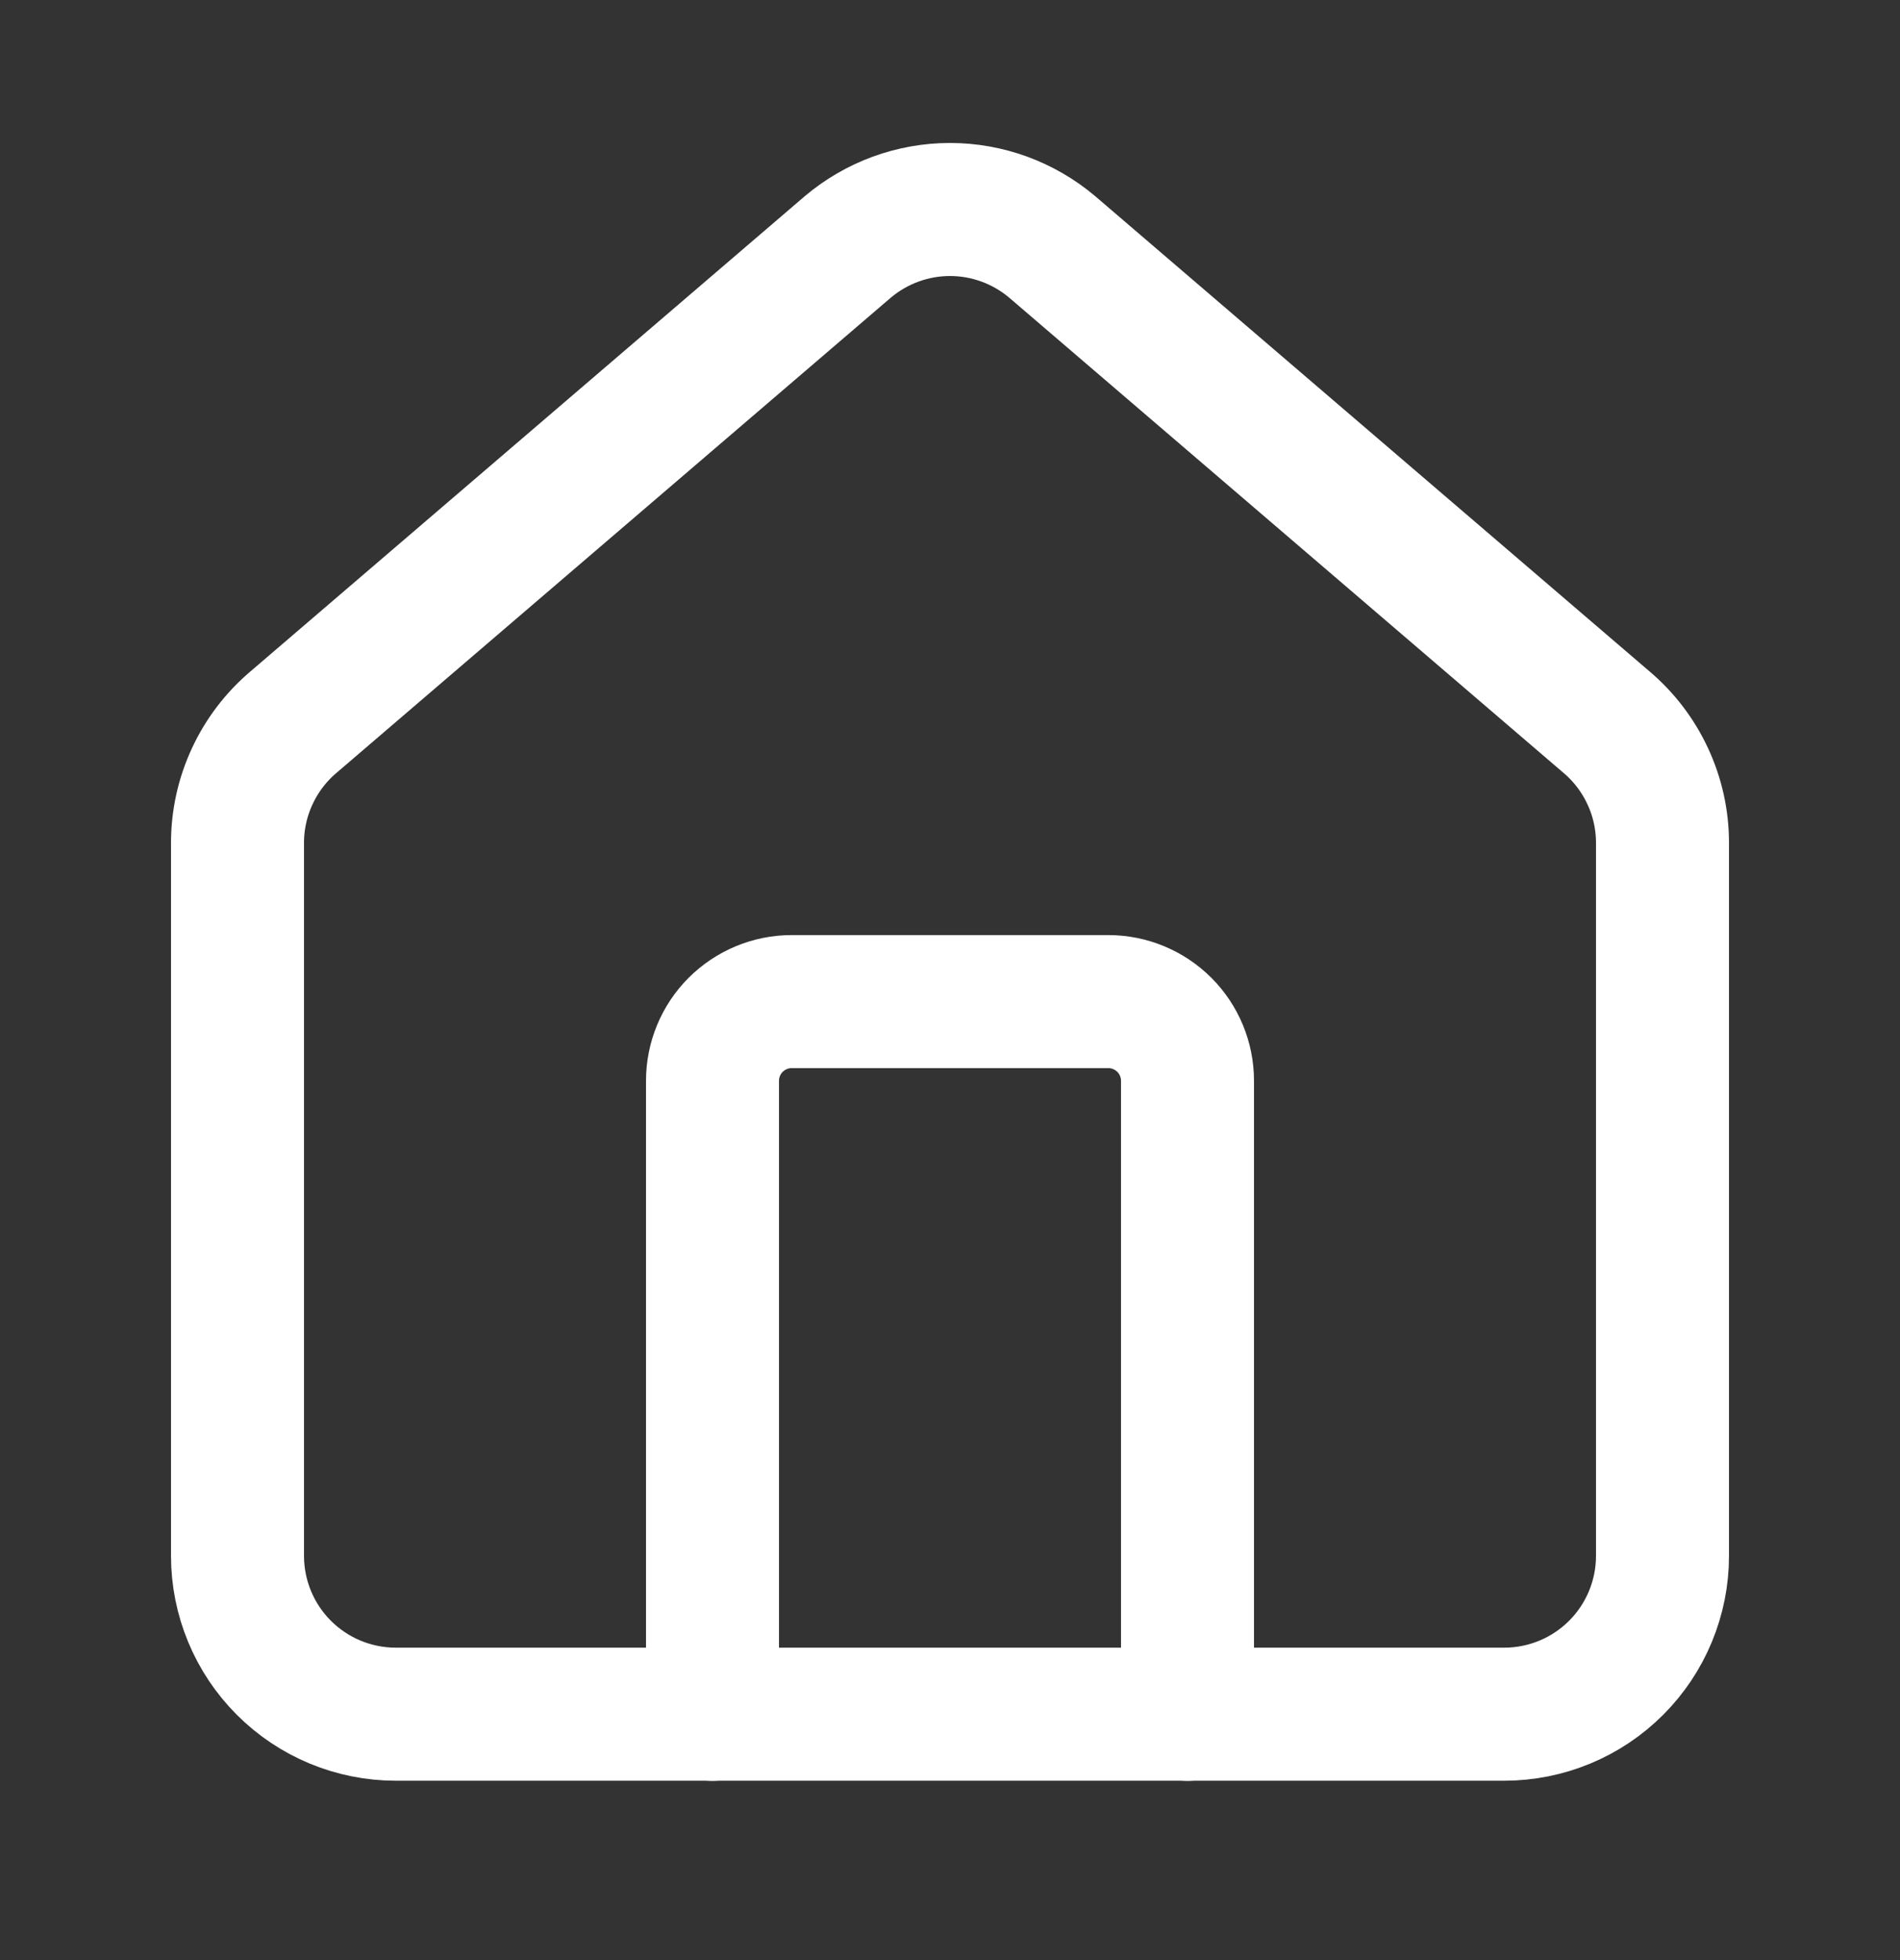
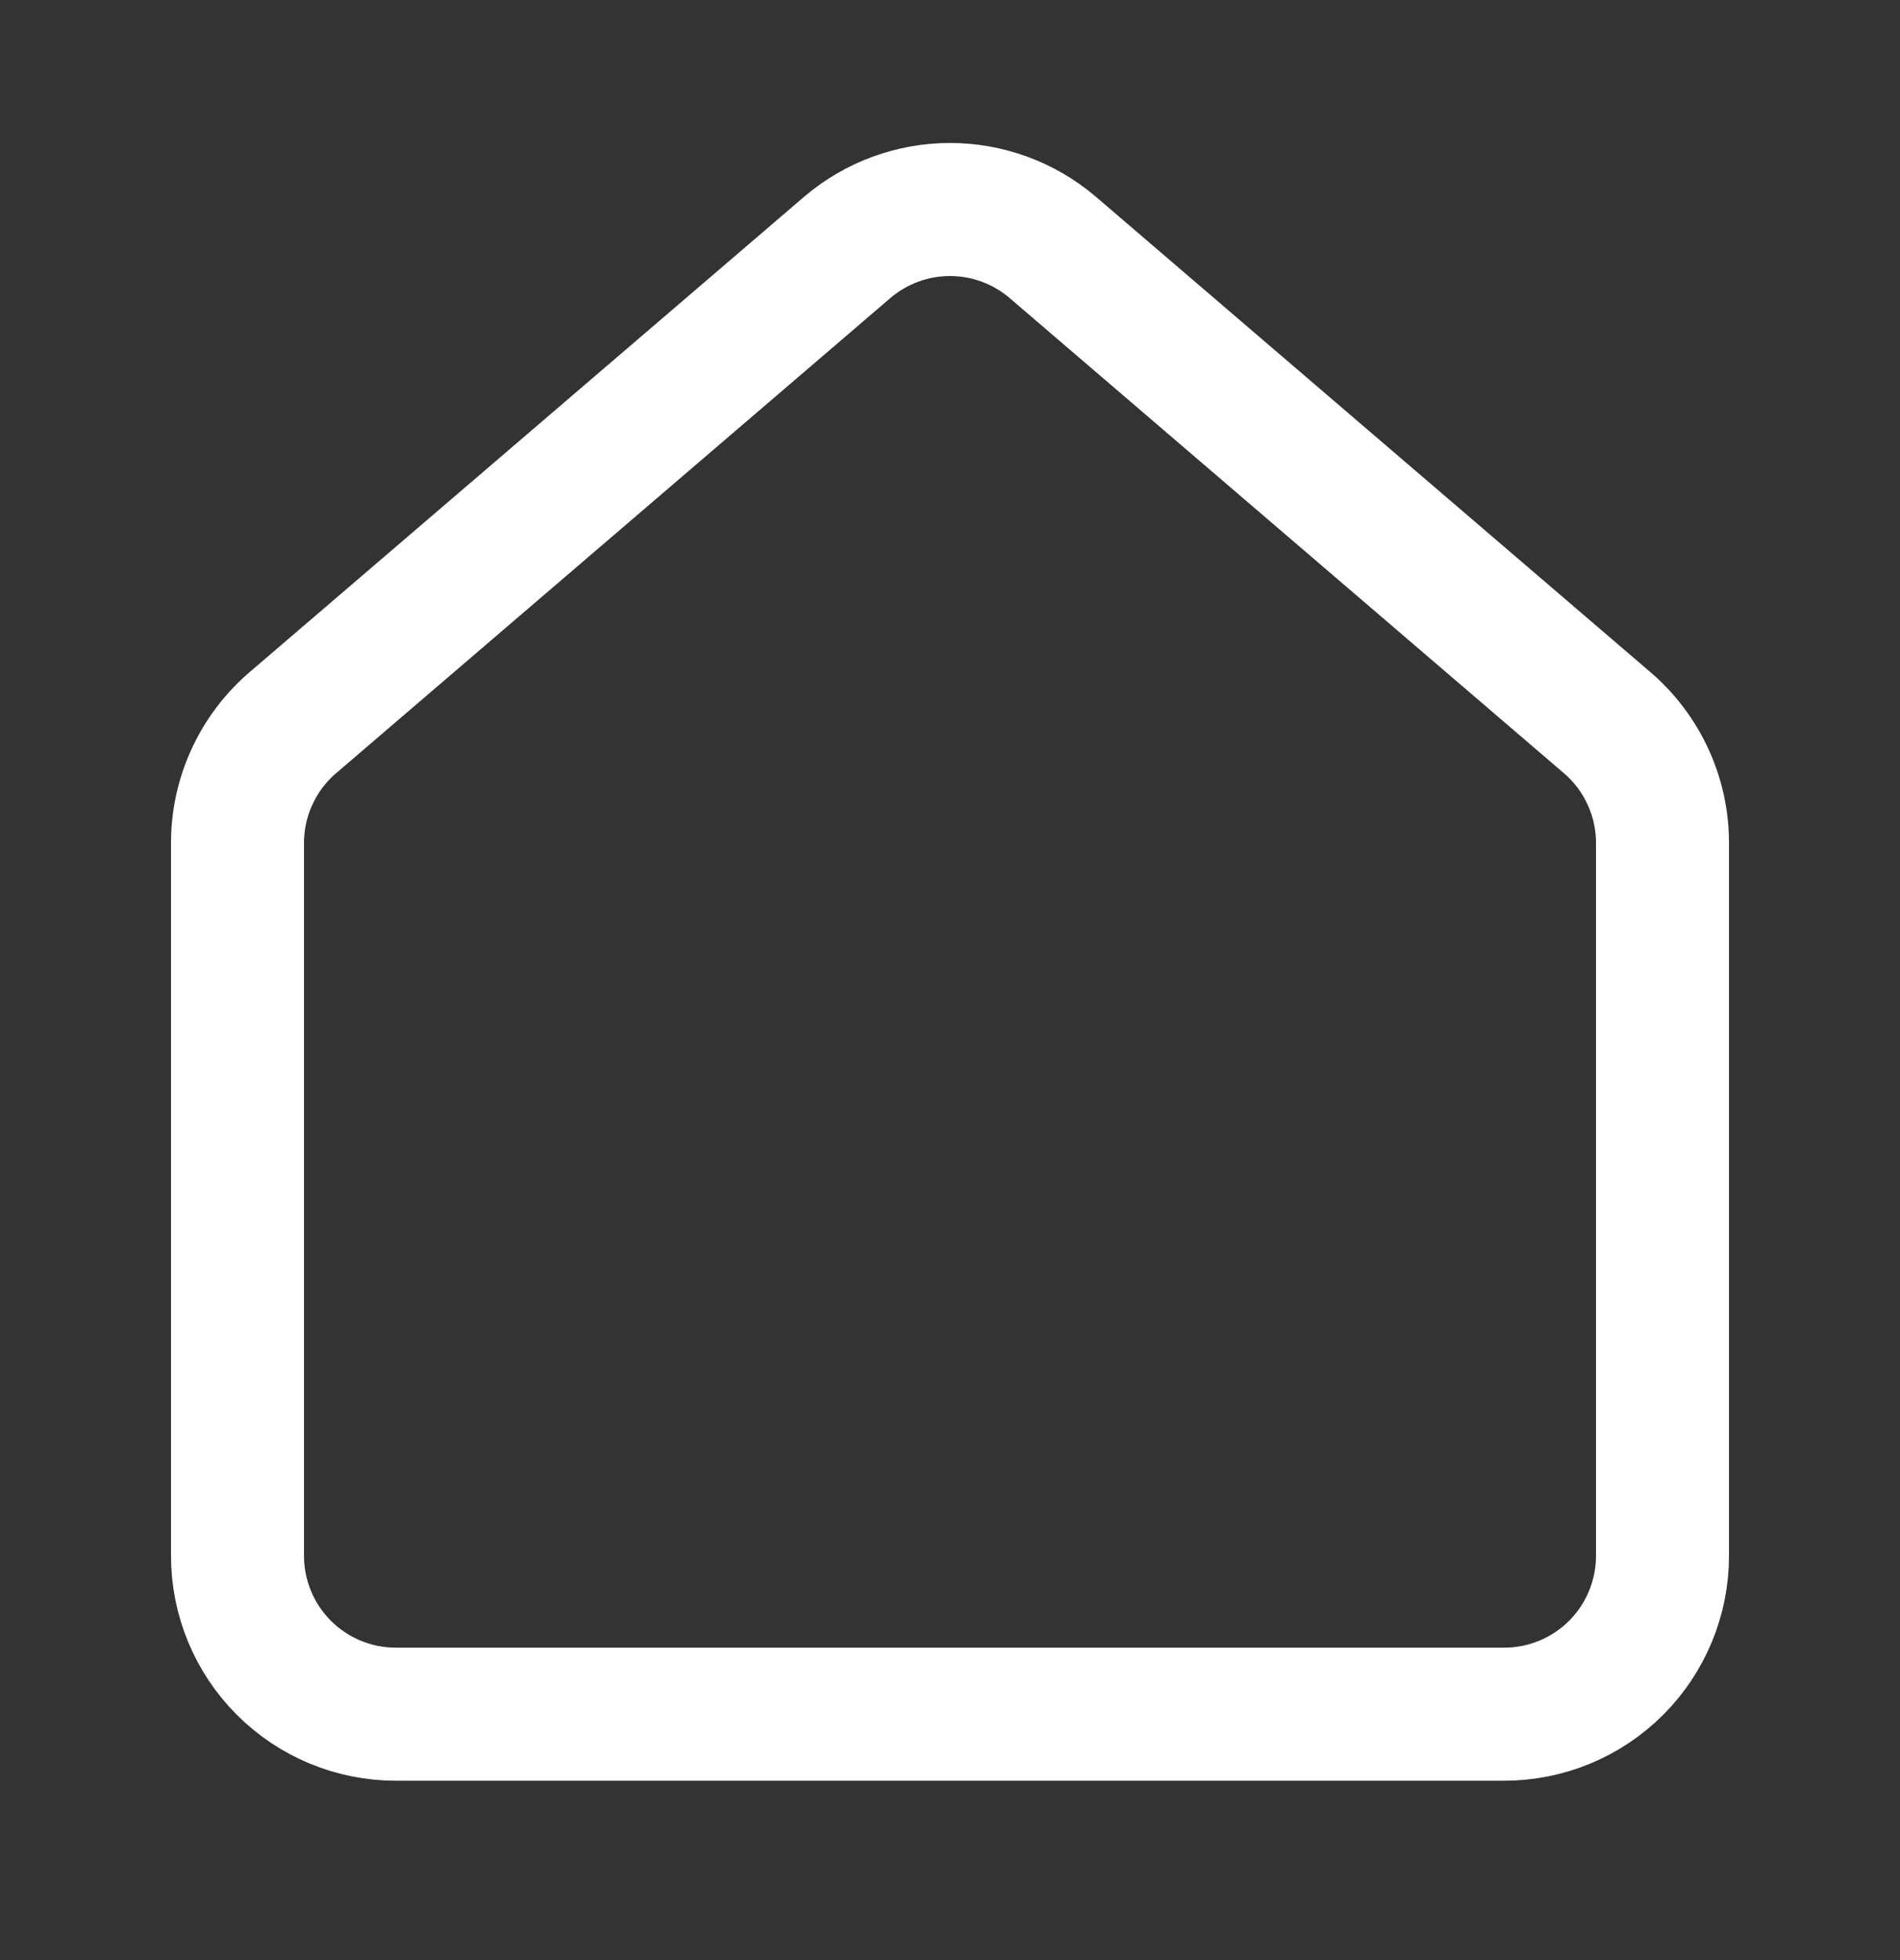
<svg xmlns="http://www.w3.org/2000/svg" width="32" height="33" viewBox="0 0 32 33" fill="none">
  <rect x="0" y="0" width="32" height="33" fill="#333333" stroke="none" />
-   <path d="M20 28.863V18.197C20 17.843 19.86 17.504 19.61 17.254C19.359 17.004 19.02 16.863 18.667 16.863H13.333C12.98 16.863 12.641 17.004 12.39 17.254C12.14 17.504 12 17.843 12 18.197V28.863" stroke="white" stroke-width="2.24" stroke-linecap="round" stroke-linejoin="round" />
  <path d="M4 14.193C4 13.805 4.084 13.422 4.248 13.07C4.411 12.718 4.649 12.406 4.945 12.156L14.279 4.157C14.76 3.751 15.37 3.527 16 3.527C16.63 3.527 17.24 3.751 17.721 4.157L27.055 12.156C27.351 12.406 27.589 12.718 27.752 13.07C27.916 13.422 28 13.805 28 14.193V26.193C28 26.901 27.719 27.579 27.219 28.079C26.719 28.579 26.041 28.86 25.333 28.86H6.667C5.959 28.86 5.281 28.579 4.781 28.079C4.281 27.579 4 26.901 4 26.193V14.193Z" stroke="white" stroke-width="2.24" stroke-linecap="round" stroke-linejoin="round" />
</svg>